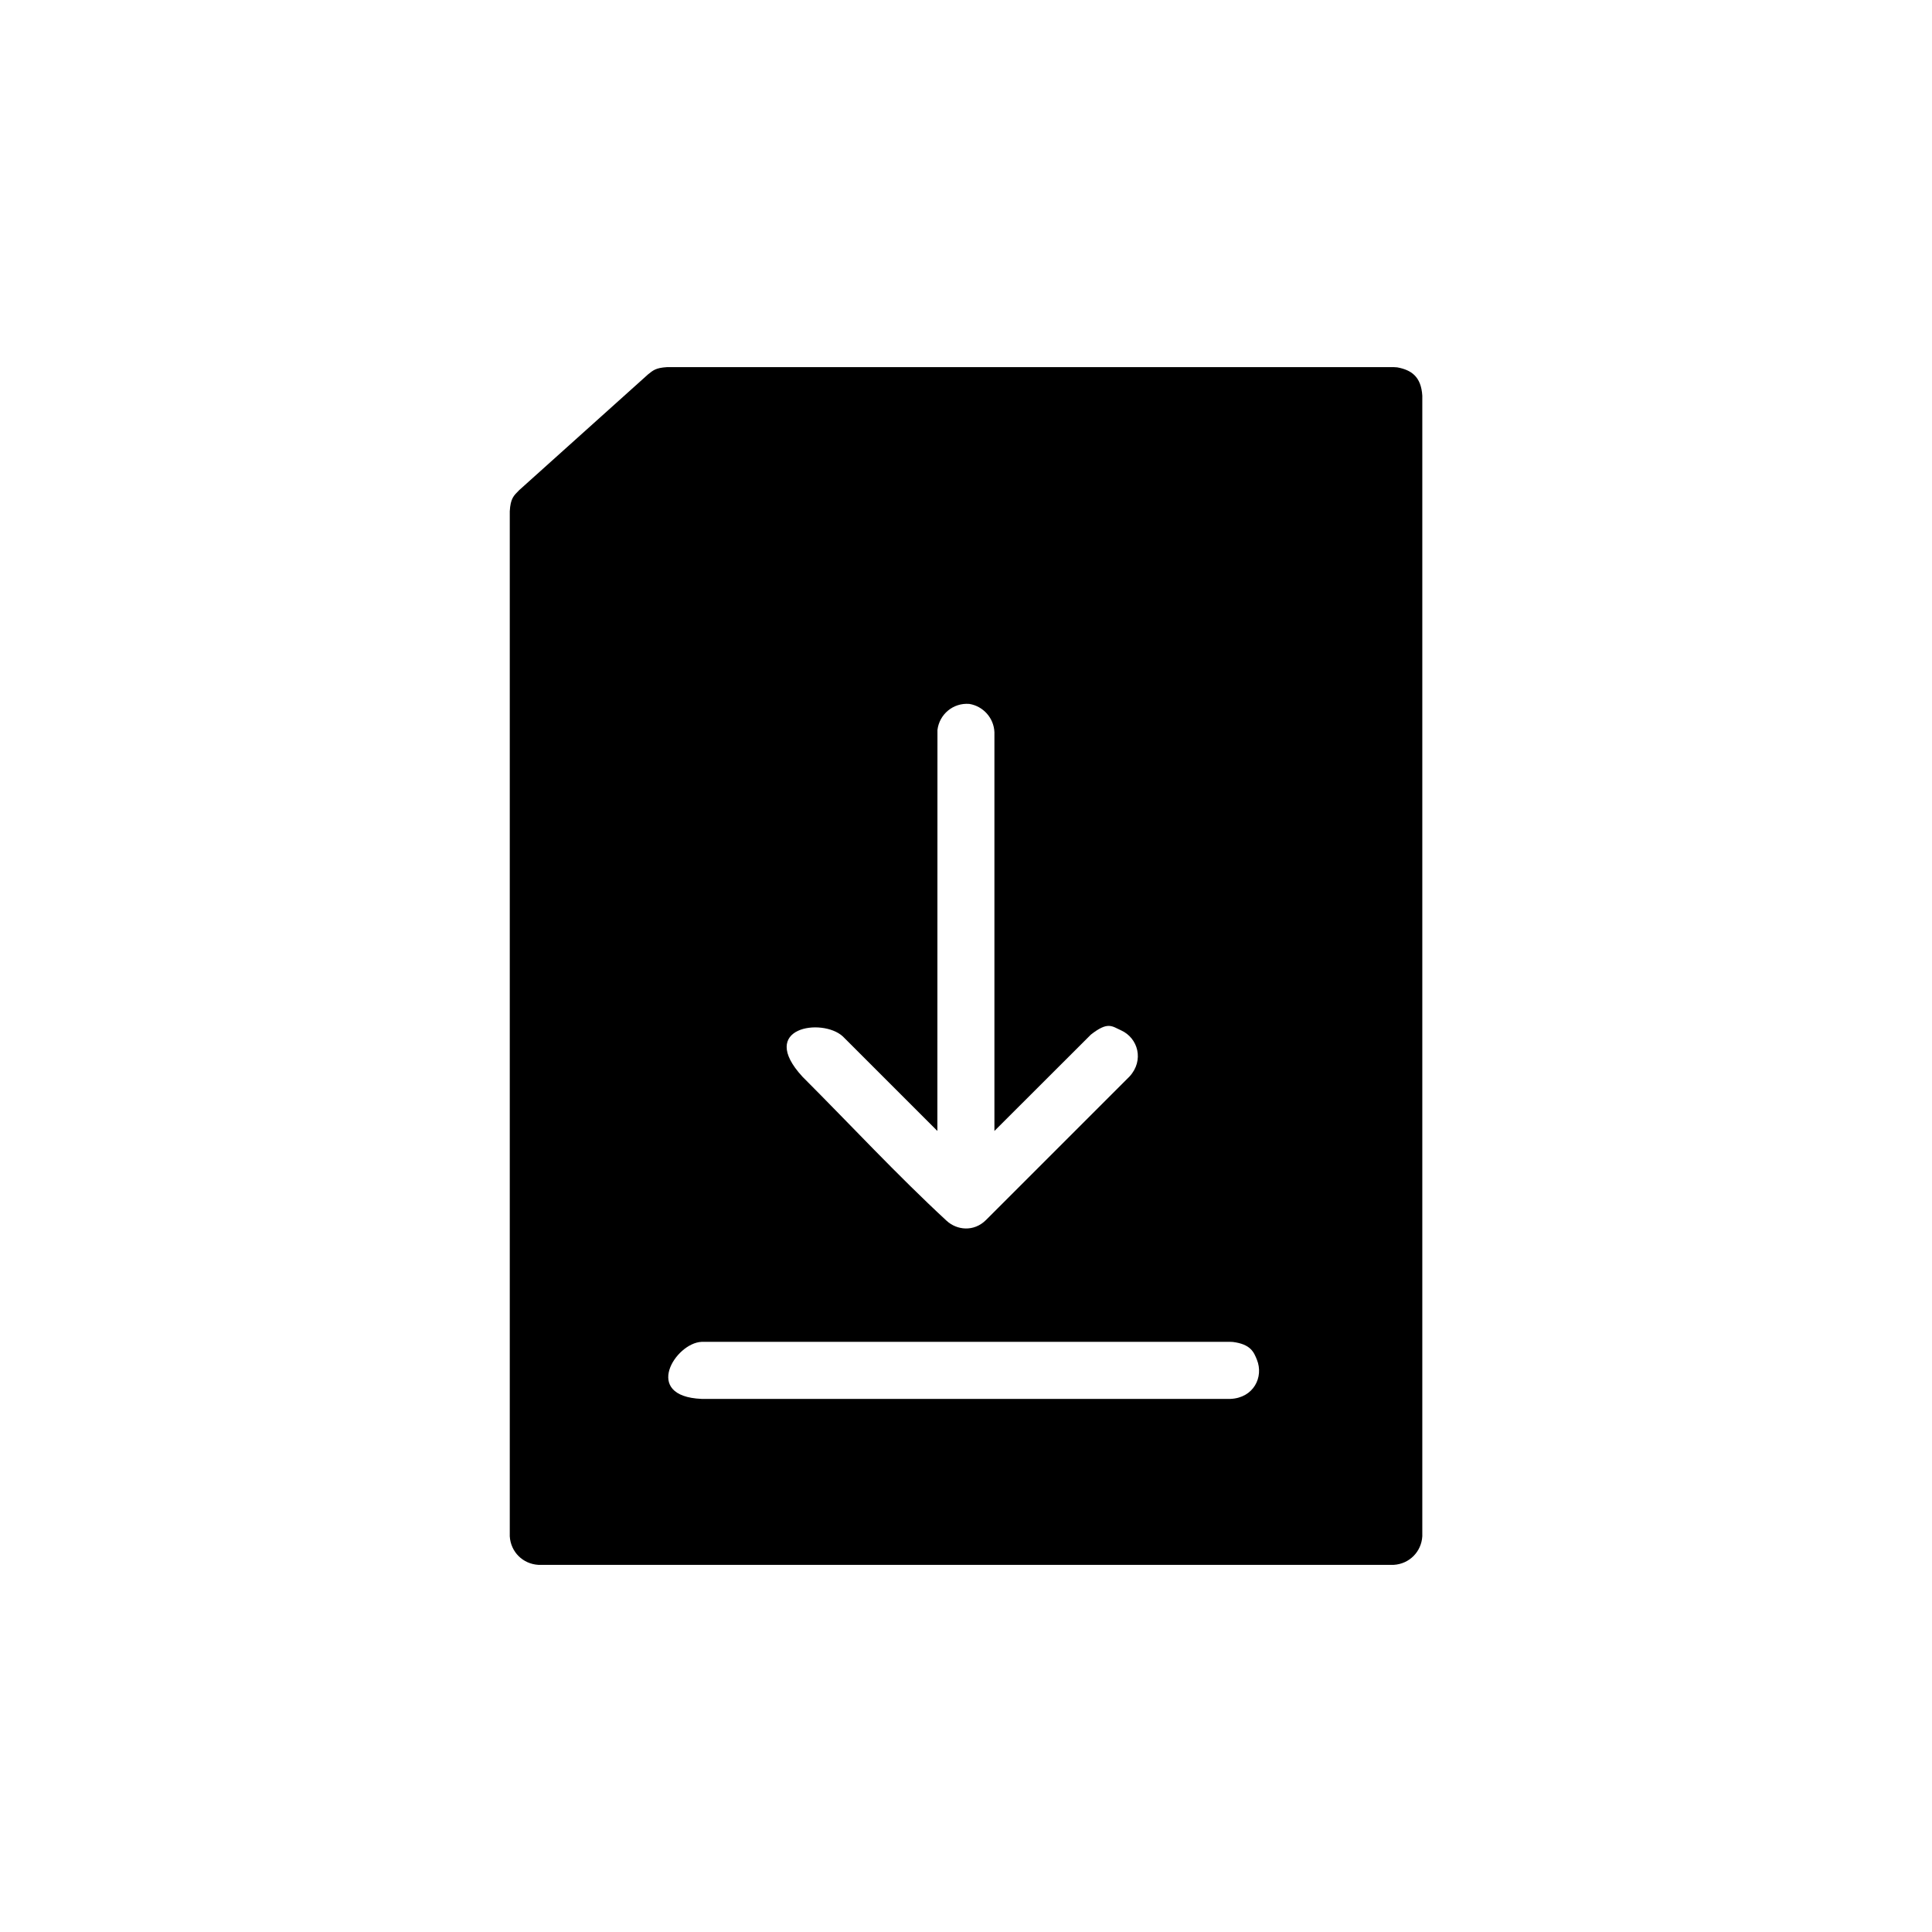
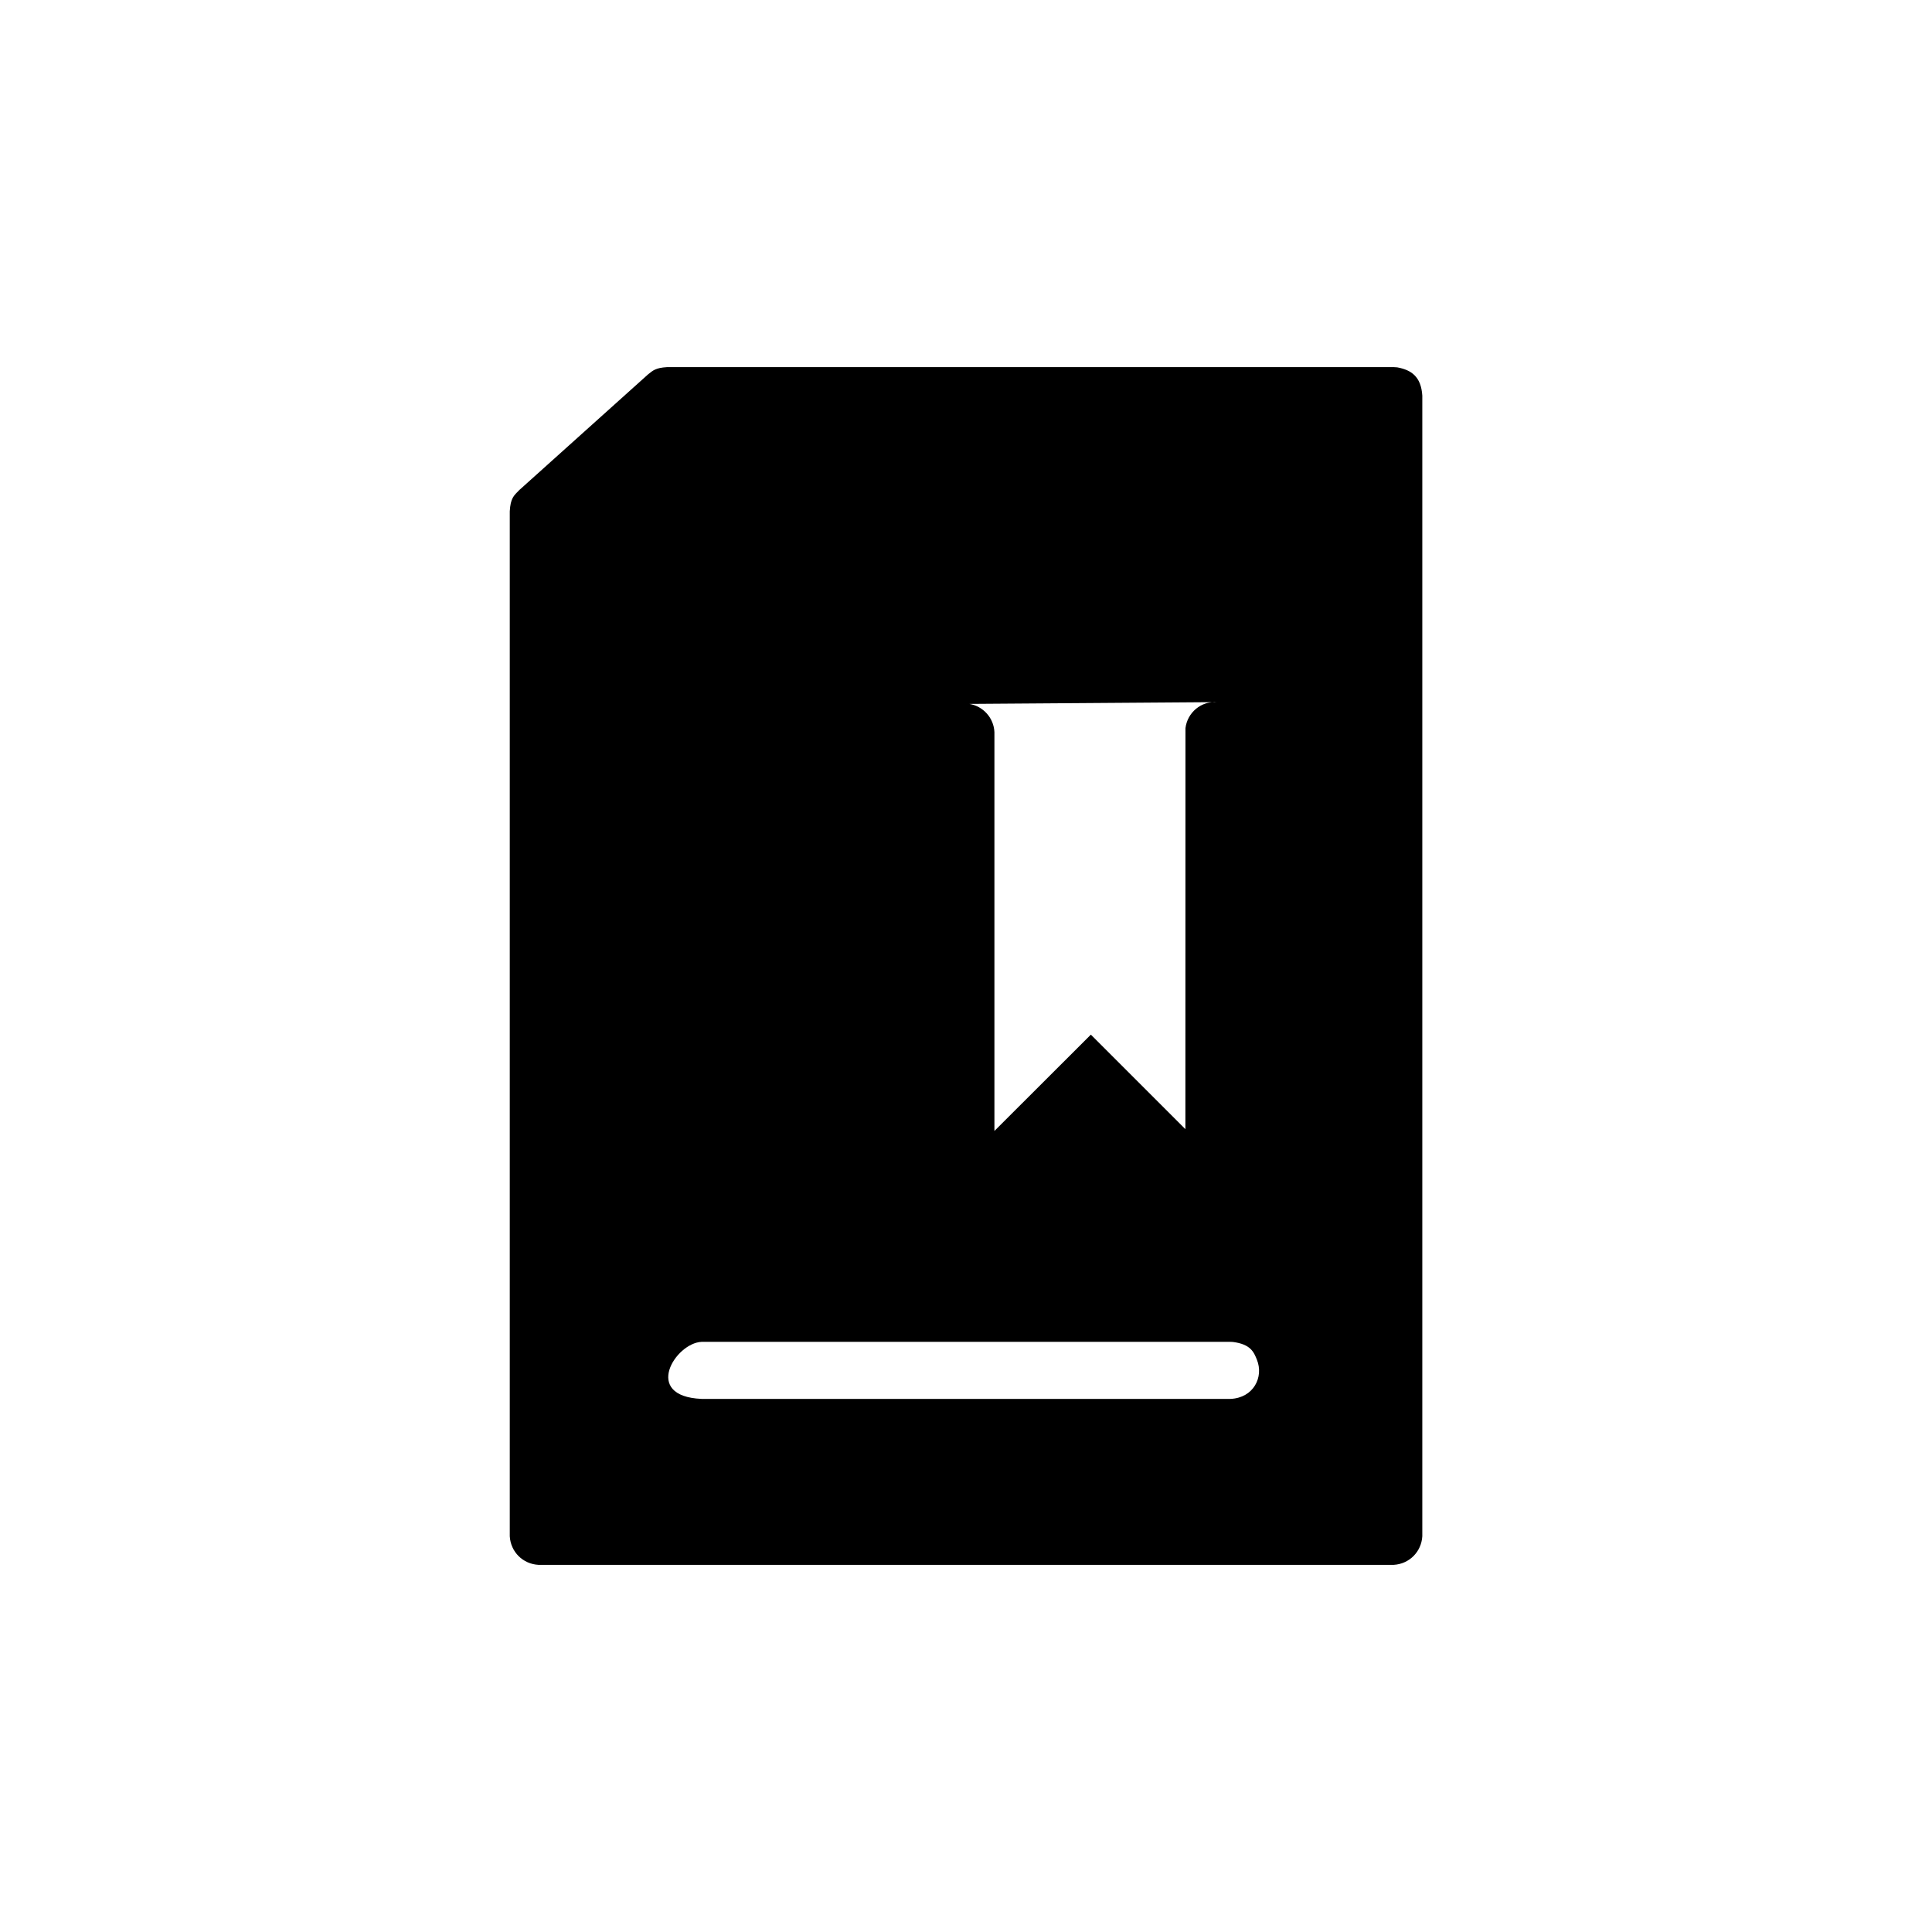
<svg xmlns="http://www.w3.org/2000/svg" fill="#000000" width="800px" height="800px" version="1.1" viewBox="144 144 512 512">
-   <path d="m513.36 558.7h-226.71c-4.07-0.246-7.305-3.394-7.555-7.559v-271.64c0.203-3.441 1.012-4.109 2.508-5.617l34.117-30.652c1.332-1.055 2.004-1.75 5.047-1.938h192.6c0.301 0.023 0.609 0.035 0.91 0.059 3.695 0.672 6.34 2.422 6.648 7.5v302.29c-0.25 4.07-3.398 7.305-7.559 7.559zm-43.277-43.977c6.121-0.262 8.867-5.773 7.012-10.379-0.801-1.996-1.629-4.106-6.367-4.711-0.215-0.012-0.426-0.02-0.645-0.027h-140.16c-6.941 0.293-15.805 14.441 0 15.117zm-69.203-184.18c3.691 0.598 6.5 3.746 6.652 7.5v105.67l25.555-25.523c4.535-3.555 5.559-2.238 8.004-1.141 4.508 2.031 6.18 7.965 2.238 12.238-12.668 12.672-25.336 25.348-38.016 38.012-3.219 3.227-7.742 2.727-10.465 0.207-13.211-12.211-25.453-25.434-38.172-38.152-12.109-13.129 5.231-15.727 10.684-10.691l25.055 25.051 0.02-106.28c0.504-4.125 4.144-7.238 8.445-6.891z" fill-rule="evenodd" />
+   <path d="m513.36 558.7h-226.71c-4.07-0.246-7.305-3.394-7.555-7.559v-271.64c0.203-3.441 1.012-4.109 2.508-5.617l34.117-30.652c1.332-1.055 2.004-1.75 5.047-1.938h192.6c0.301 0.023 0.609 0.035 0.91 0.059 3.695 0.672 6.34 2.422 6.648 7.5v302.29c-0.25 4.07-3.398 7.305-7.559 7.559zm-43.277-43.977c6.121-0.262 8.867-5.773 7.012-10.379-0.801-1.996-1.629-4.106-6.367-4.711-0.215-0.012-0.426-0.02-0.645-0.027h-140.16c-6.941 0.293-15.805 14.441 0 15.117zm-69.203-184.18c3.691 0.598 6.5 3.746 6.652 7.5v105.67l25.555-25.523l25.055 25.051 0.02-106.28c0.504-4.125 4.144-7.238 8.445-6.891z" fill-rule="evenodd" />
</svg>